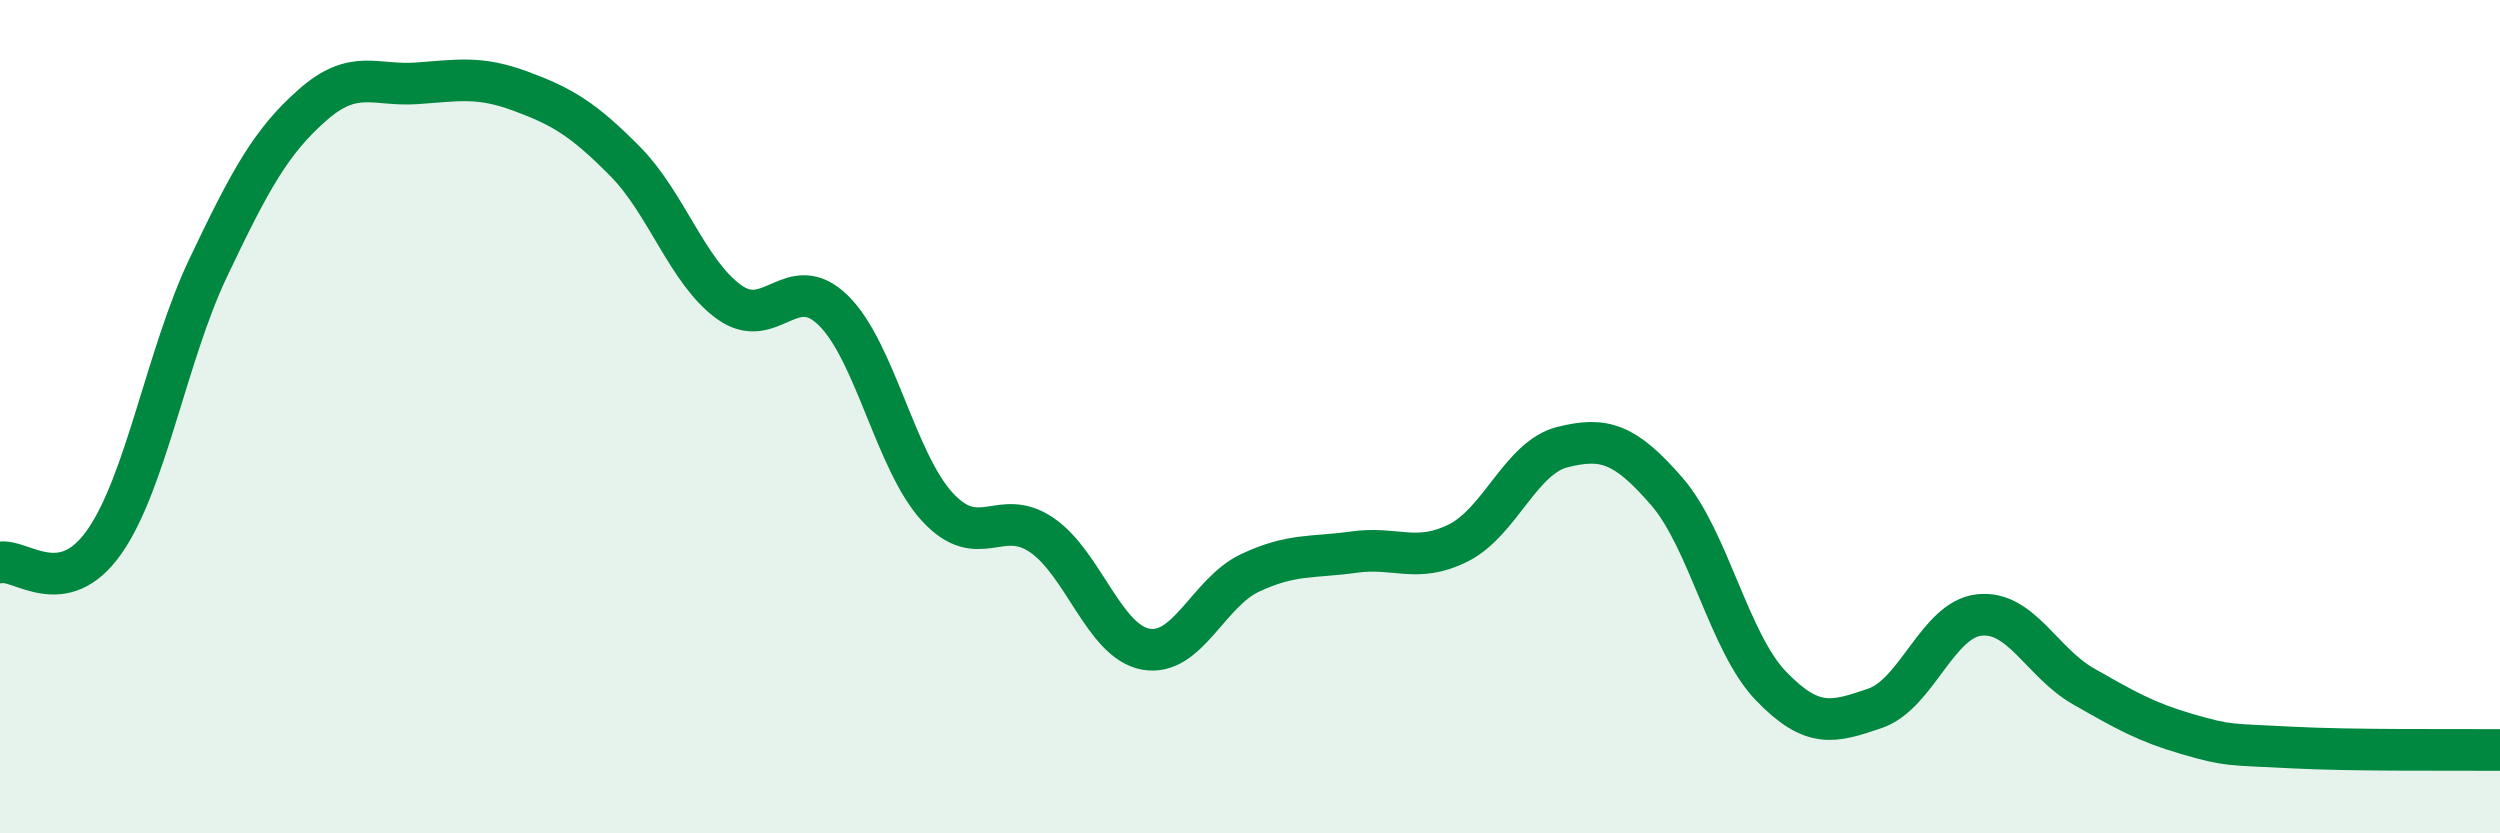
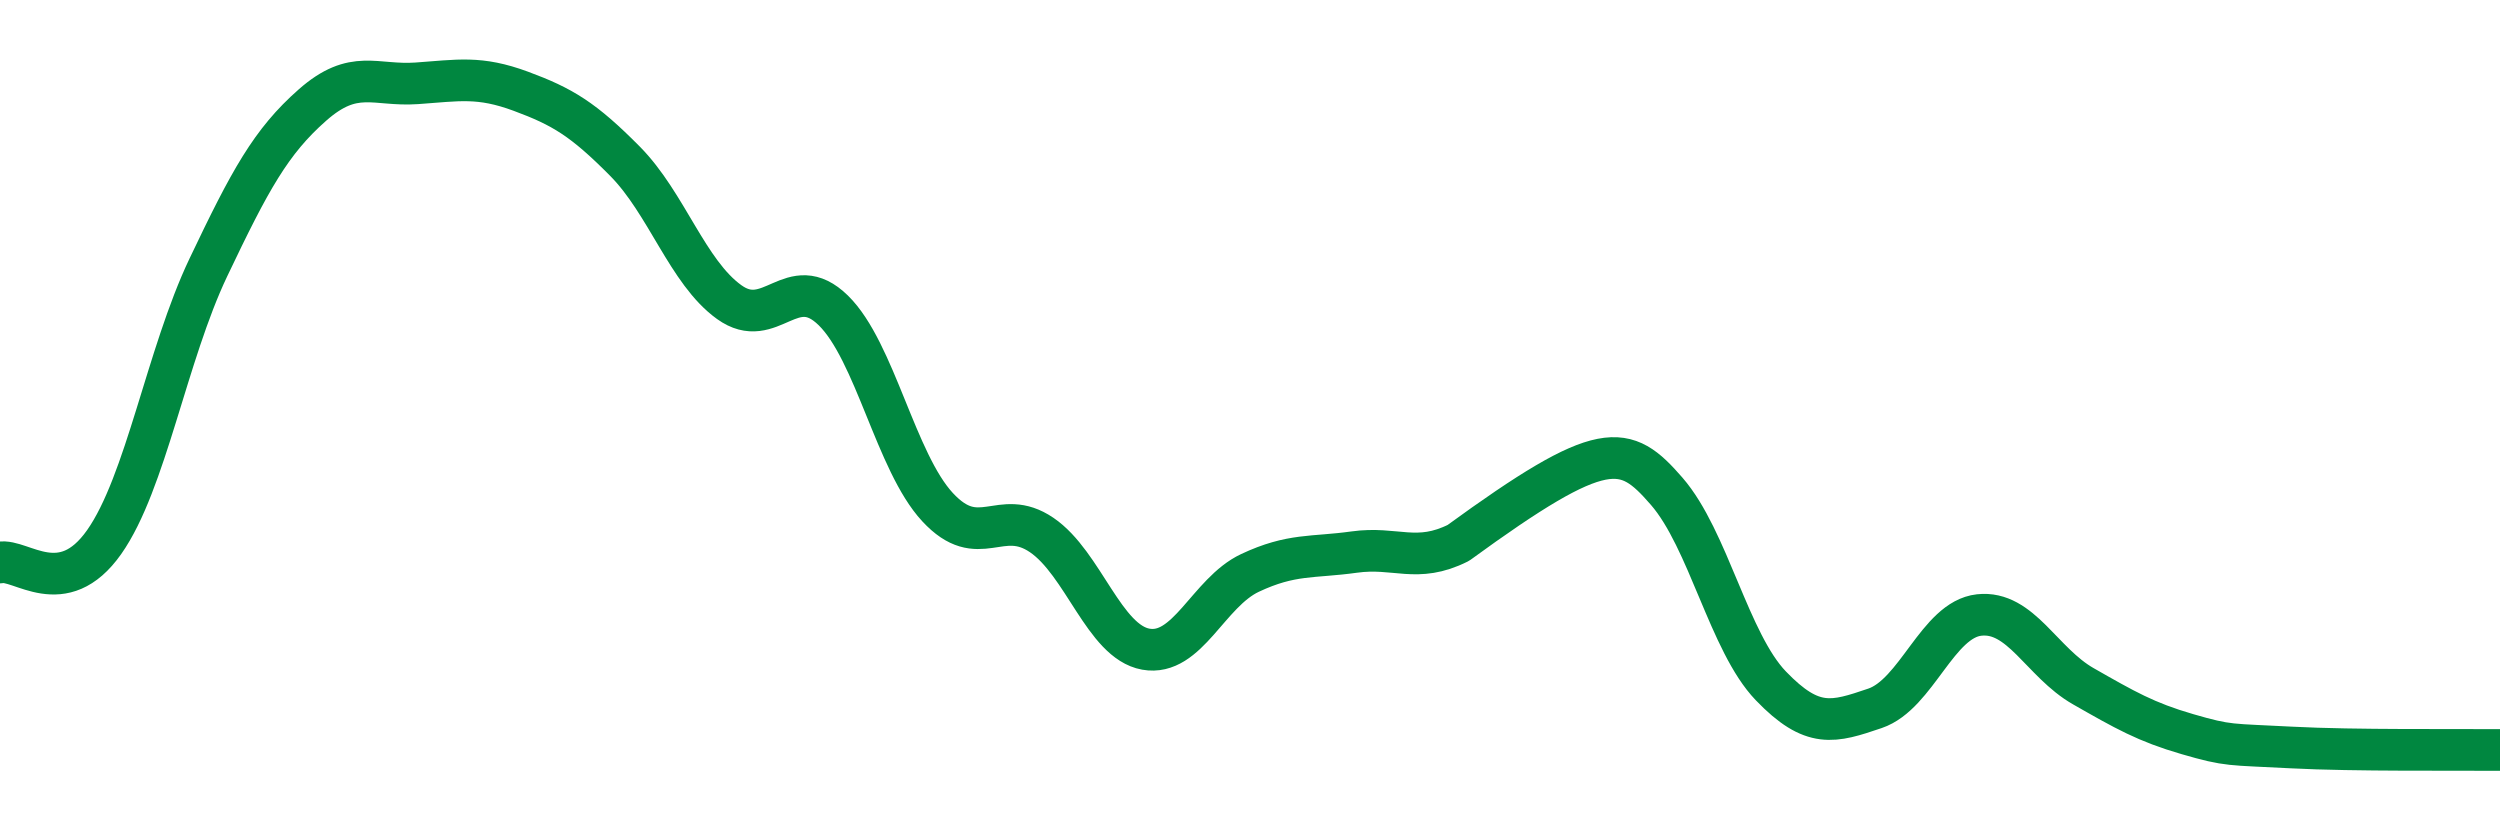
<svg xmlns="http://www.w3.org/2000/svg" width="60" height="20" viewBox="0 0 60 20">
-   <path d="M 0,13.5 C 0.5,13.4 1.5,14.43 2.5,13.01 C 3.5,11.59 4,8.52 5,6.42 C 6,4.32 6.5,3.4 7.5,2.52 C 8.5,1.64 9,2.07 10,2 C 11,1.93 11.5,1.82 12.5,2.19 C 13.5,2.56 14,2.86 15,3.87 C 16,4.88 16.5,6.53 17.5,7.25 C 18.5,7.97 19,6.47 20,7.45 C 21,8.43 21.5,11.09 22.5,12.17 C 23.5,13.25 24,12.16 25,12.84 C 26,13.52 26.5,15.4 27.5,15.58 C 28.5,15.76 29,14.22 30,13.75 C 31,13.28 31.5,13.39 32.5,13.25 C 33.5,13.11 34,13.53 35,13.03 C 36,12.53 36.5,10.98 37.5,10.73 C 38.5,10.48 39,10.64 40,11.79 C 41,12.94 41.5,15.42 42.5,16.46 C 43.5,17.5 44,17.34 45,17 C 46,16.66 46.5,14.87 47.5,14.76 C 48.5,14.65 49,15.9 50,16.47 C 51,17.04 51.5,17.33 52.5,17.62 C 53.5,17.91 53.5,17.86 55,17.94 C 56.5,18.02 59,17.99 60,18L60 20L0 20Z" fill="#008740" opacity="0.1" stroke-linecap="round" stroke-linejoin="round" />
-   <path d="M 0,13.5 C 0.5,13.4 1.5,14.43 2.5,13.01 C 3.5,11.59 4,8.52 5,6.42 C 6,4.32 6.5,3.4 7.5,2.52 C 8.5,1.64 9,2.07 10,2 C 11,1.93 11.5,1.82 12.5,2.19 C 13.5,2.56 14,2.86 15,3.87 C 16,4.88 16.5,6.53 17.5,7.25 C 18.5,7.97 19,6.47 20,7.45 C 21,8.43 21.5,11.09 22.5,12.17 C 23.5,13.25 24,12.16 25,12.84 C 26,13.52 26.5,15.4 27.5,15.58 C 28.5,15.76 29,14.22 30,13.75 C 31,13.28 31.5,13.39 32.5,13.25 C 33.5,13.11 34,13.53 35,13.03 C 36,12.53 36.5,10.98 37.5,10.73 C 38.5,10.48 39,10.64 40,11.79 C 41,12.94 41.5,15.42 42.5,16.46 C 43.5,17.5 44,17.34 45,17 C 46,16.66 46.5,14.87 47.5,14.76 C 48.5,14.65 49,15.9 50,16.47 C 51,17.04 51.5,17.33 52.5,17.62 C 53.5,17.91 53.5,17.86 55,17.94 C 56.5,18.02 59,17.99 60,18" stroke="#008740" stroke-width="1" fill="none" stroke-linecap="round" stroke-linejoin="round" />
+   <path d="M 0,13.5 C 0.5,13.4 1.5,14.43 2.5,13.01 C 3.5,11.59 4,8.52 5,6.42 C 6,4.32 6.5,3.4 7.5,2.52 C 8.5,1.64 9,2.07 10,2 C 11,1.93 11.5,1.82 12.5,2.19 C 13.5,2.56 14,2.86 15,3.87 C 16,4.88 16.5,6.53 17.5,7.25 C 18.5,7.97 19,6.47 20,7.45 C 21,8.43 21.5,11.09 22.5,12.17 C 23.5,13.25 24,12.16 25,12.84 C 26,13.52 26.5,15.4 27.5,15.58 C 28.5,15.76 29,14.22 30,13.75 C 31,13.28 31.5,13.39 32.5,13.25 C 33.5,13.11 34,13.53 35,13.03 C 38.5,10.48 39,10.64 40,11.79 C 41,12.94 41.5,15.42 42.5,16.46 C 43.5,17.5 44,17.34 45,17 C 46,16.66 46.5,14.87 47.5,14.76 C 48.5,14.65 49,15.9 50,16.47 C 51,17.04 51.5,17.33 52.5,17.62 C 53.5,17.91 53.5,17.86 55,17.94 C 56.5,18.02 59,17.99 60,18" stroke="#008740" stroke-width="1" fill="none" stroke-linecap="round" stroke-linejoin="round" />
</svg>